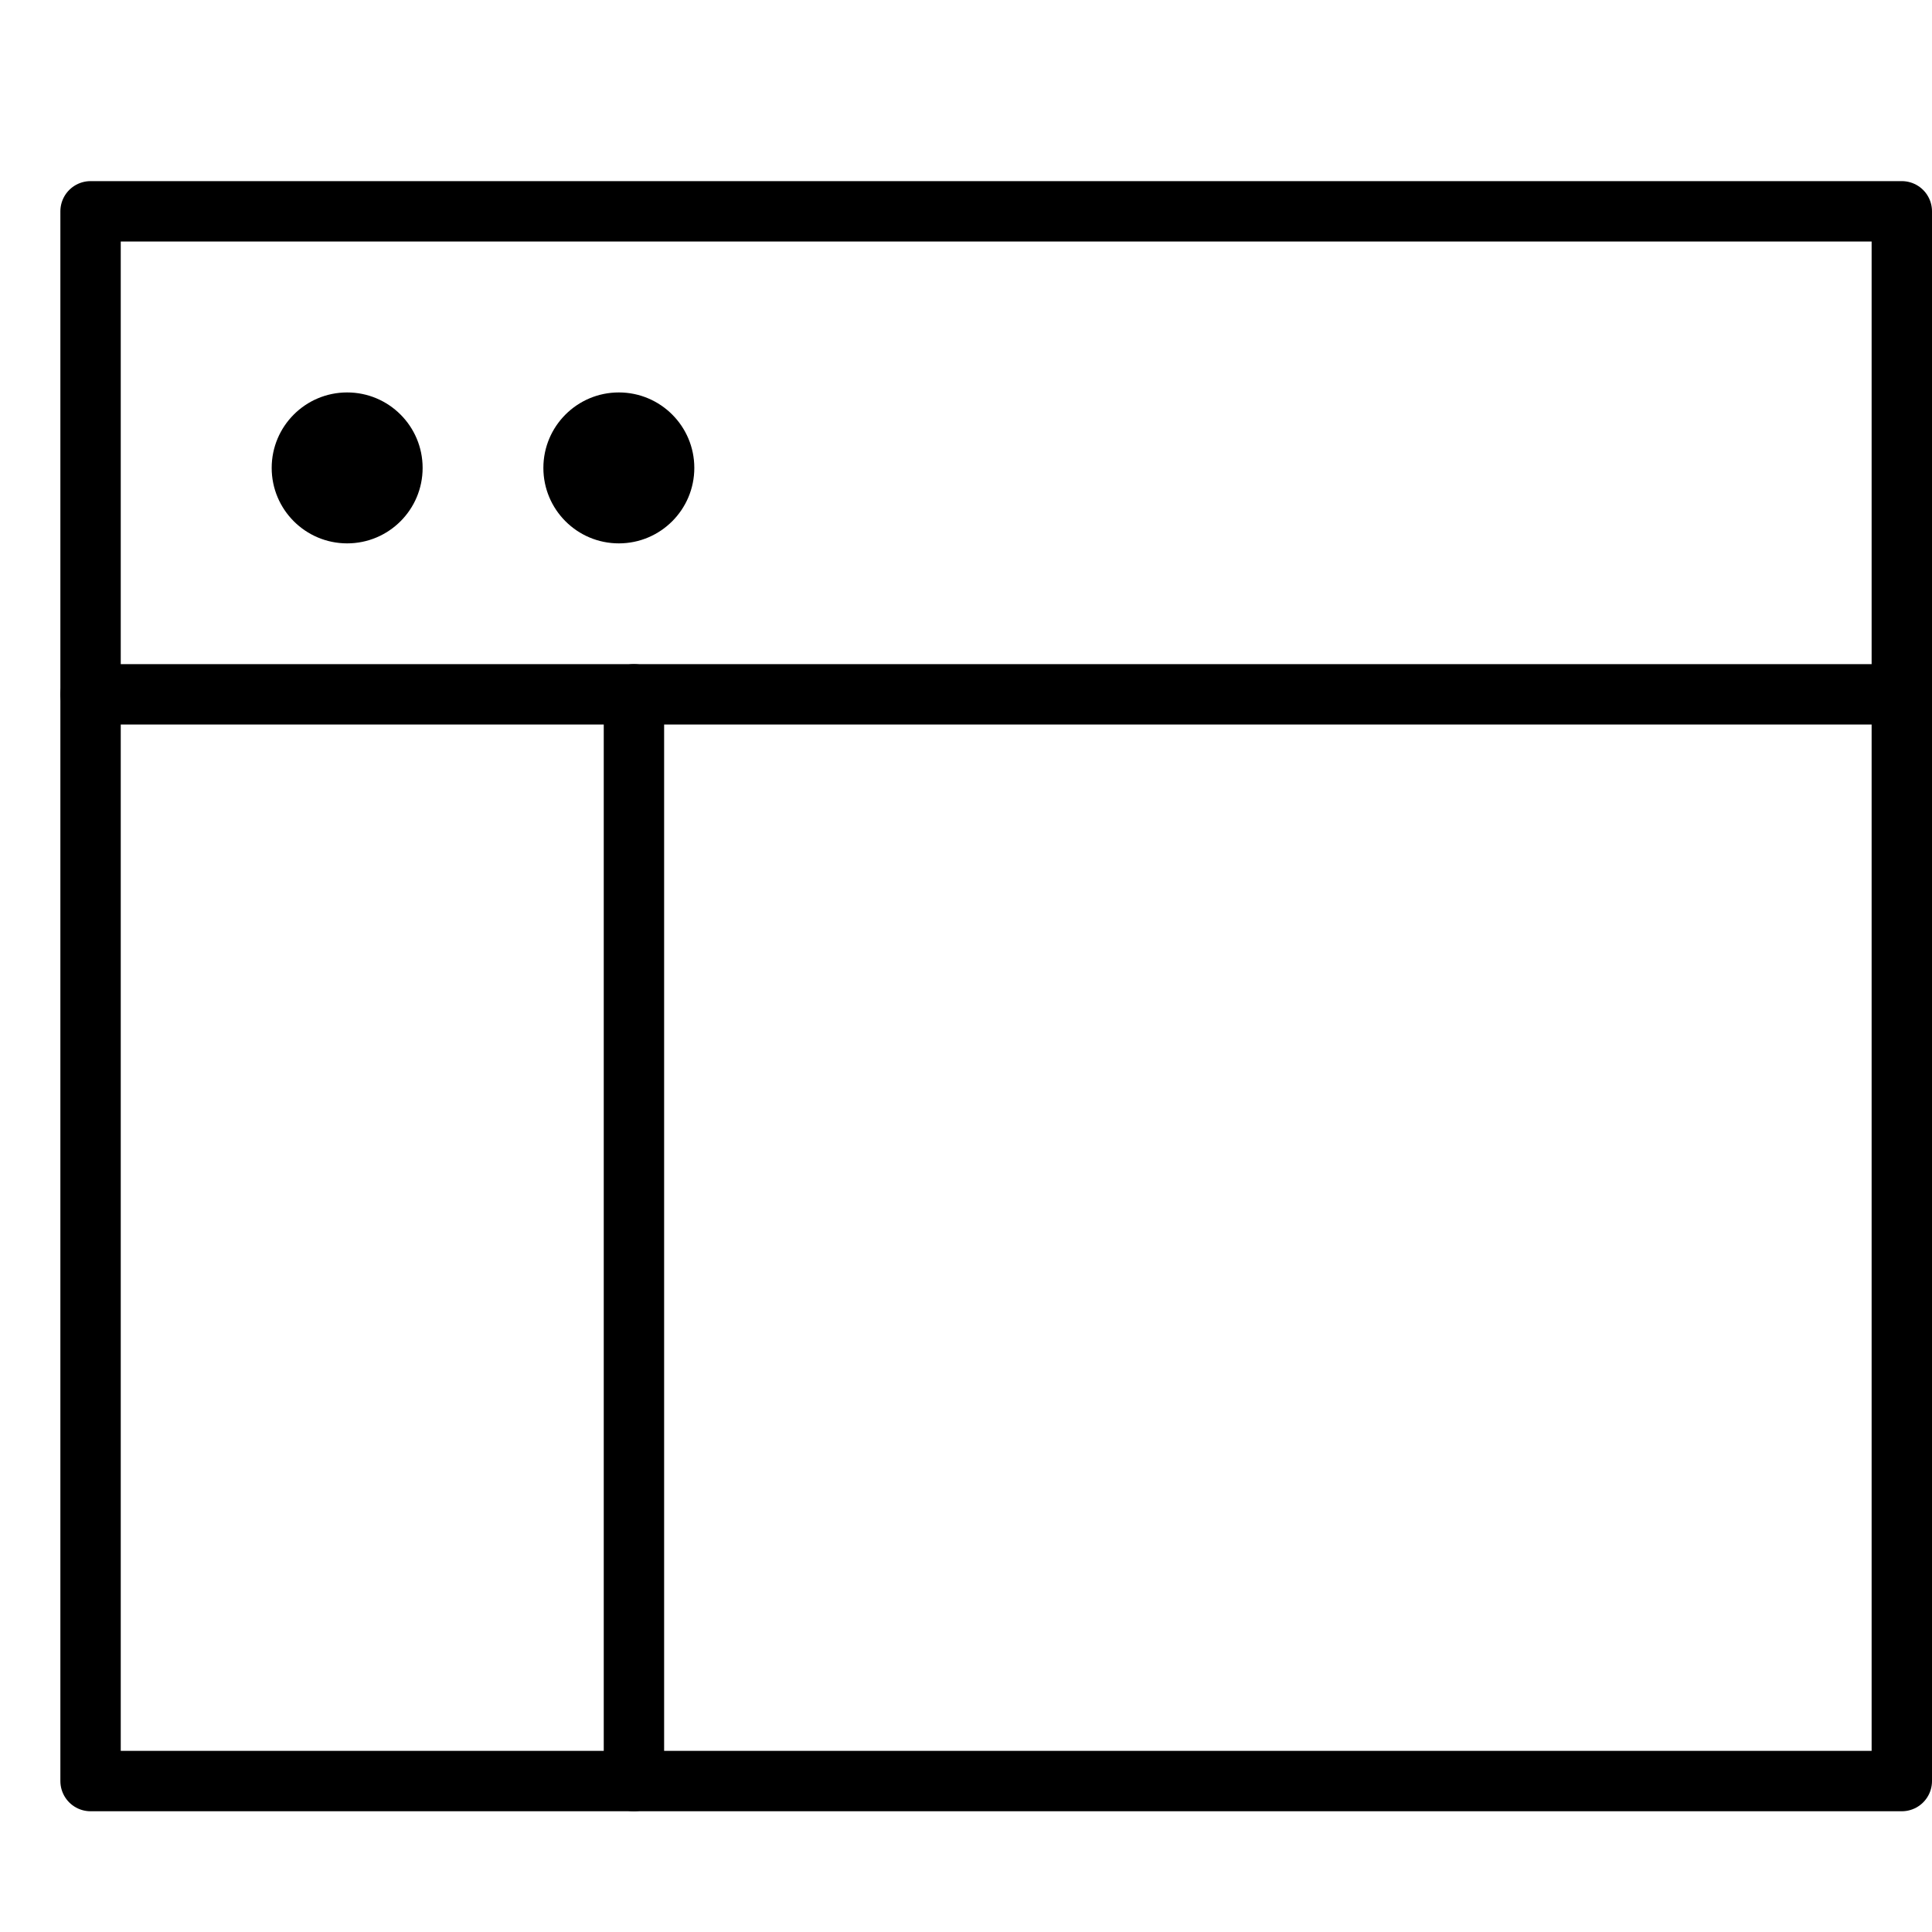
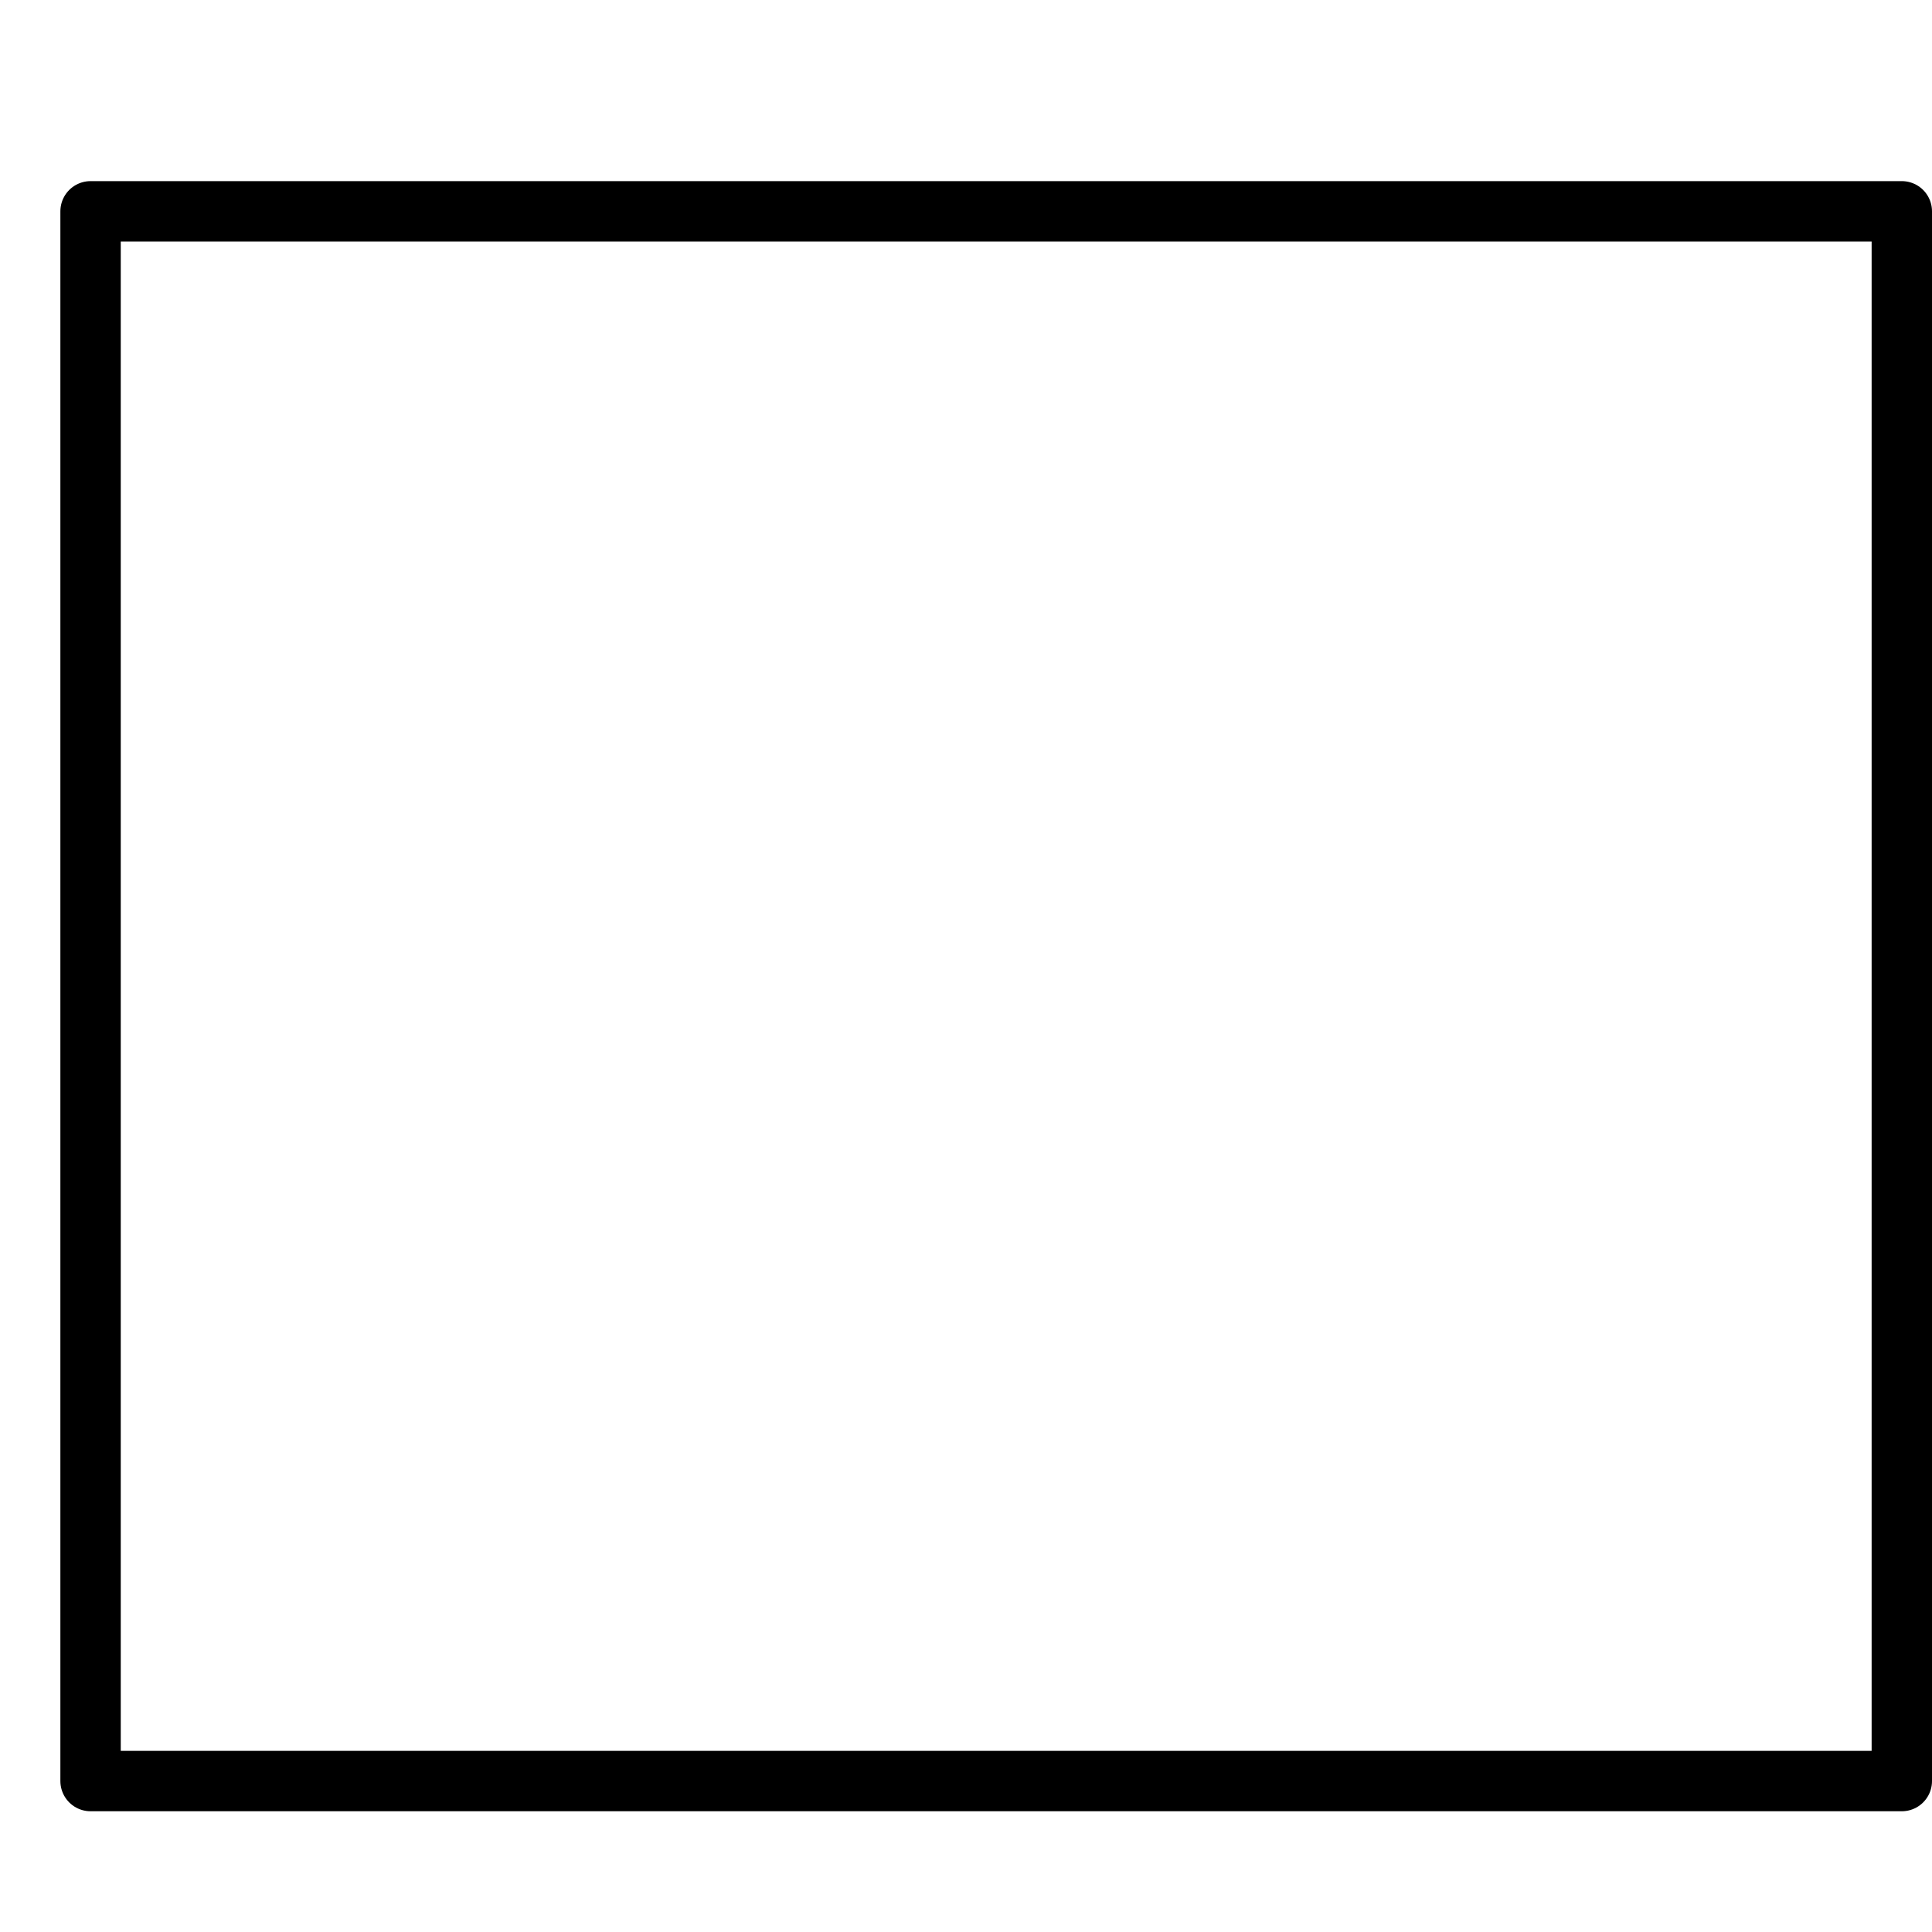
<svg xmlns="http://www.w3.org/2000/svg" viewBox="0 0 32 32">
  <title>webpage</title>
  <g stroke-linecap="round" stroke-width="1" fill="none" stroke="#000000" stroke-linejoin="round" class="nc-icon-wrapper" transform="translate(0.5 0.5)">
-     <line data-cap="butt" x1="1" y1="11" x2="31" y2="11" stroke="#000000" />
-     <line data-cap="butt" x1="10" y1="11" x2="10" y2="29" stroke="#000000" />
    <rect x="1" y="3" width="30" height="26" />
-     <circle cx="5.25" cy="7.25" r="1.25" fill="#000000" stroke="none" />
-     <circle cx="9.75" cy="7.25" r="1.25" fill="#000000" stroke="none" />
  </g>
</svg>